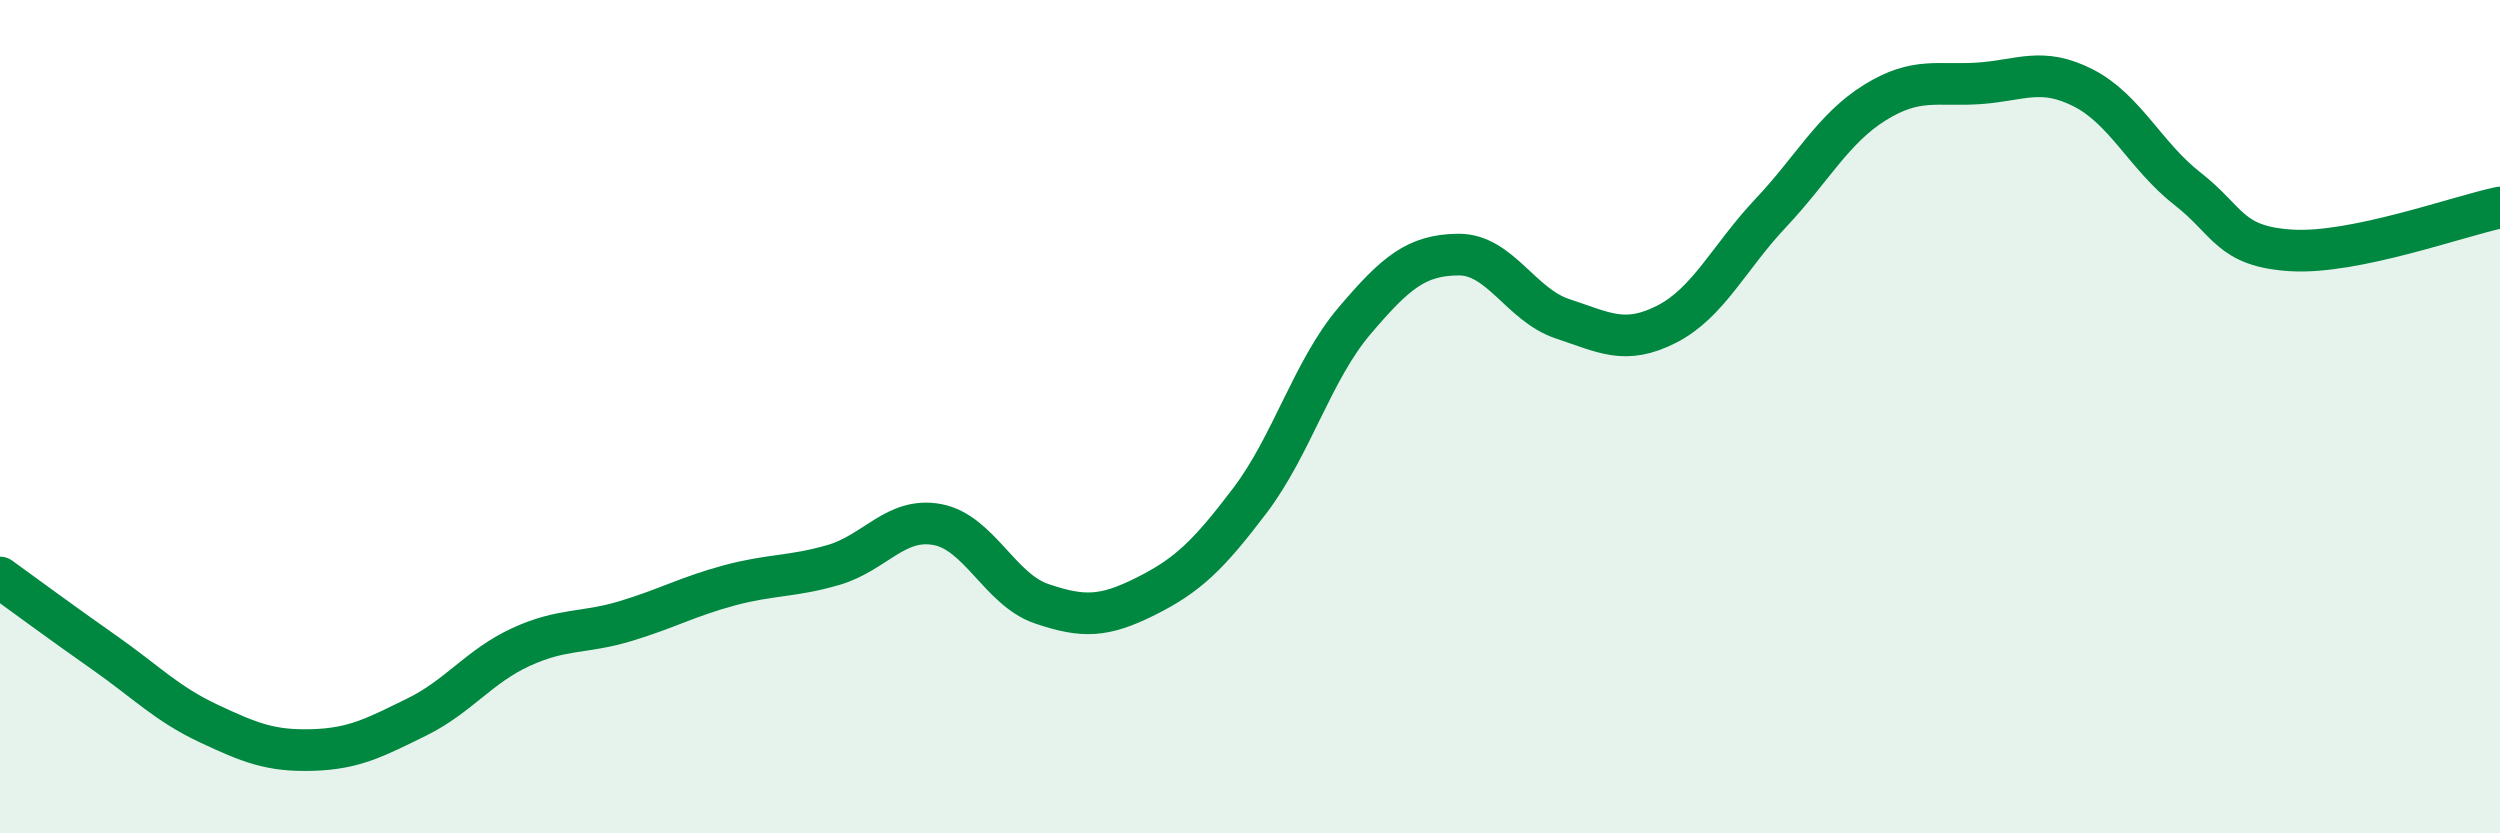
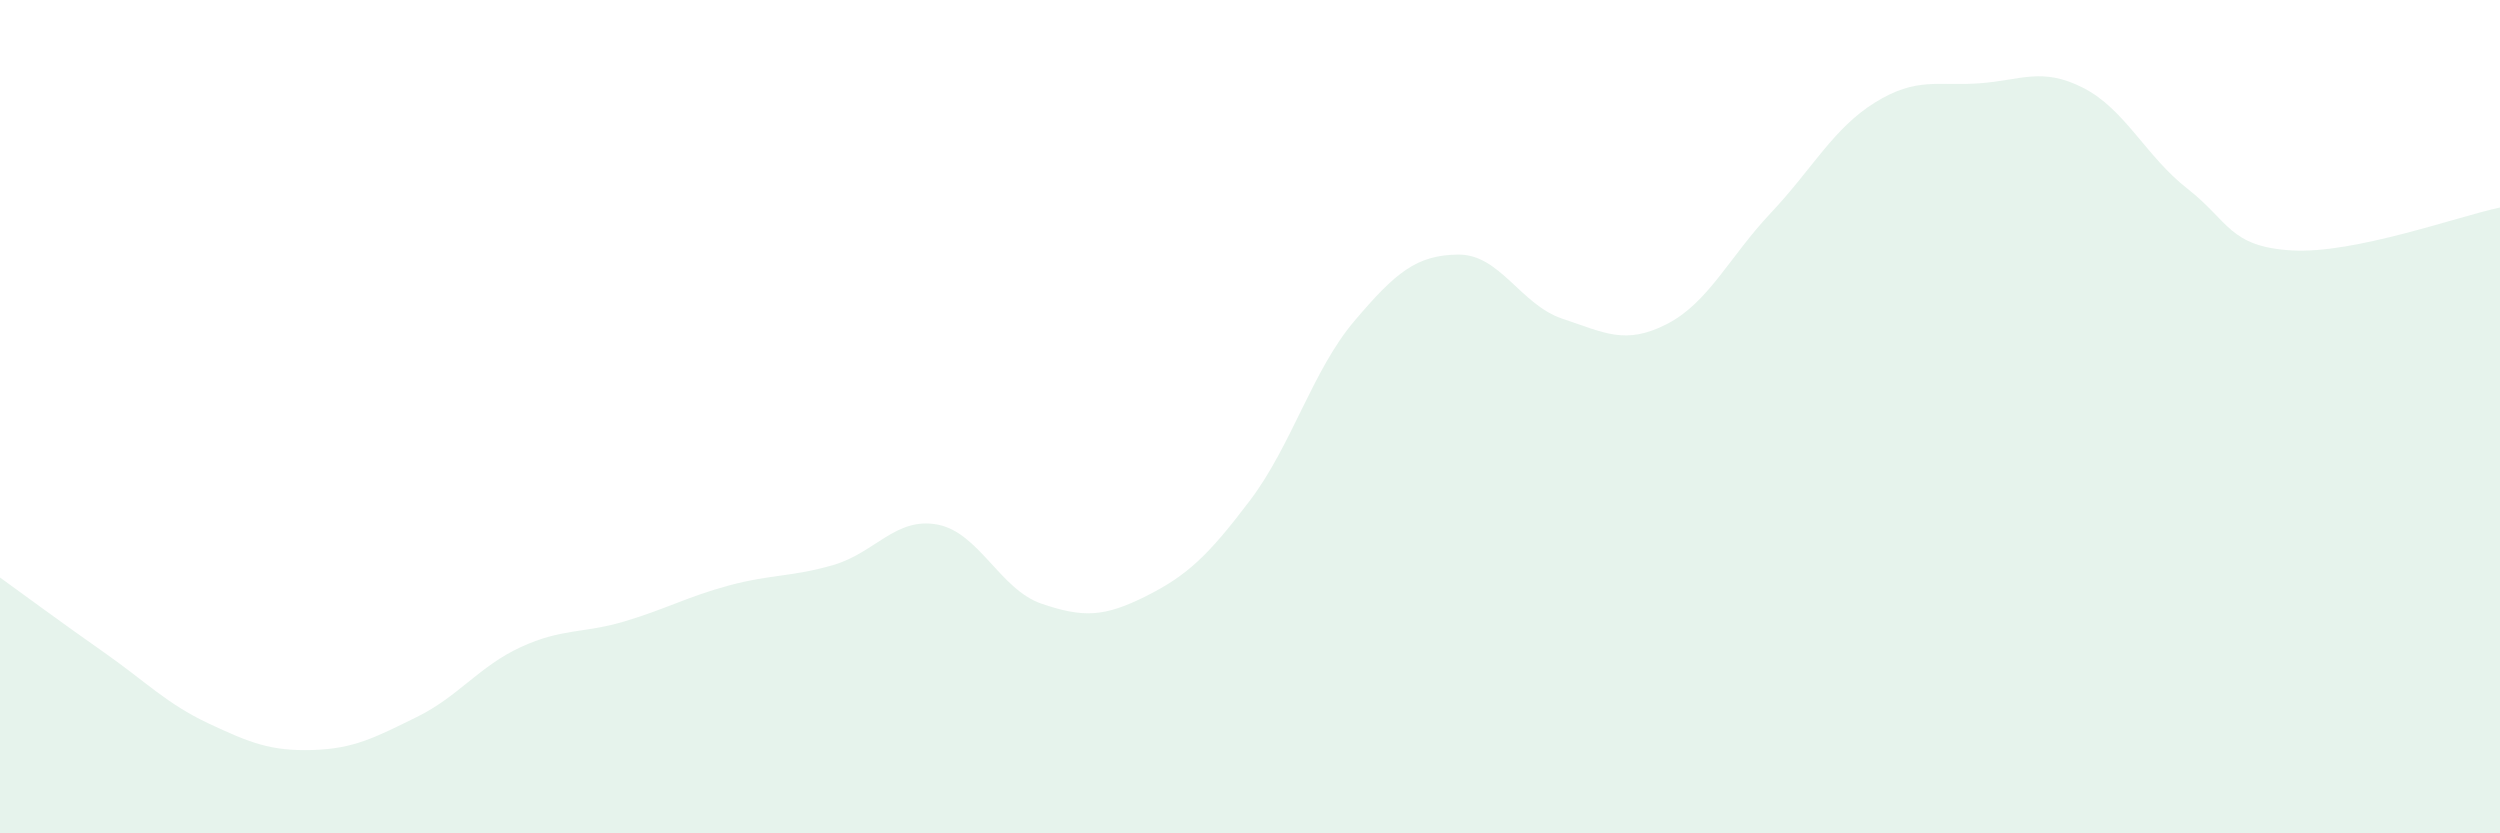
<svg xmlns="http://www.w3.org/2000/svg" width="60" height="20" viewBox="0 0 60 20">
  <path d="M 0,13.86 C 0.5,14.22 1.5,14.96 2.5,15.66 C 3.5,16.36 4,16.89 5,17.36 C 6,17.83 6.5,18.03 7.5,18 C 8.5,17.97 9,17.7 10,17.21 C 11,16.72 11.5,15.99 12.5,15.53 C 13.5,15.07 14,15.21 15,14.91 C 16,14.61 16.5,14.32 17.5,14.05 C 18.5,13.78 19,13.85 20,13.56 C 21,13.27 21.5,12.4 22.5,12.59 C 23.5,12.78 24,14.15 25,14.49 C 26,14.83 26.5,14.81 27.5,14.31 C 28.5,13.81 29,13.33 30,12.01 C 31,10.69 31.5,8.89 32.5,7.71 C 33.5,6.53 34,6.12 35,6.11 C 36,6.1 36.5,7.32 37.5,7.65 C 38.5,7.98 39,8.29 40,7.78 C 41,7.27 41.5,6.17 42.5,5.11 C 43.5,4.05 44,3.08 45,2.46 C 46,1.84 46.5,2.07 47.5,2 C 48.5,1.93 49,1.6 50,2.11 C 51,2.62 51.5,3.75 52.5,4.53 C 53.5,5.31 53.5,5.92 55,6.01 C 56.5,6.1 59,5.19 60,4.98L60 20L0 20Z" fill="#008740" opacity="0.1" stroke-linecap="round" stroke-linejoin="round" />
-   <path d="M 0,13.86 C 0.5,14.22 1.5,14.96 2.5,15.66 C 3.5,16.36 4,16.89 5,17.36 C 6,17.83 6.5,18.03 7.5,18 C 8.5,17.97 9,17.7 10,17.21 C 11,16.72 11.5,15.99 12.5,15.53 C 13.5,15.07 14,15.21 15,14.91 C 16,14.61 16.5,14.32 17.5,14.05 C 18.5,13.78 19,13.85 20,13.56 C 21,13.27 21.5,12.4 22.5,12.59 C 23.5,12.78 24,14.15 25,14.49 C 26,14.83 26.5,14.81 27.5,14.31 C 28.5,13.81 29,13.33 30,12.01 C 31,10.69 31.5,8.89 32.5,7.71 C 33.5,6.53 34,6.12 35,6.11 C 36,6.1 36.5,7.32 37.5,7.65 C 38.5,7.98 39,8.29 40,7.78 C 41,7.27 41.5,6.17 42.5,5.11 C 43.5,4.05 44,3.08 45,2.46 C 46,1.84 46.5,2.07 47.5,2 C 48.5,1.93 49,1.6 50,2.11 C 51,2.62 51.5,3.75 52.5,4.53 C 53.5,5.31 53.5,5.92 55,6.01 C 56.5,6.1 59,5.19 60,4.98" stroke="#008740" stroke-width="1" fill="none" stroke-linecap="round" stroke-linejoin="round" />
</svg>